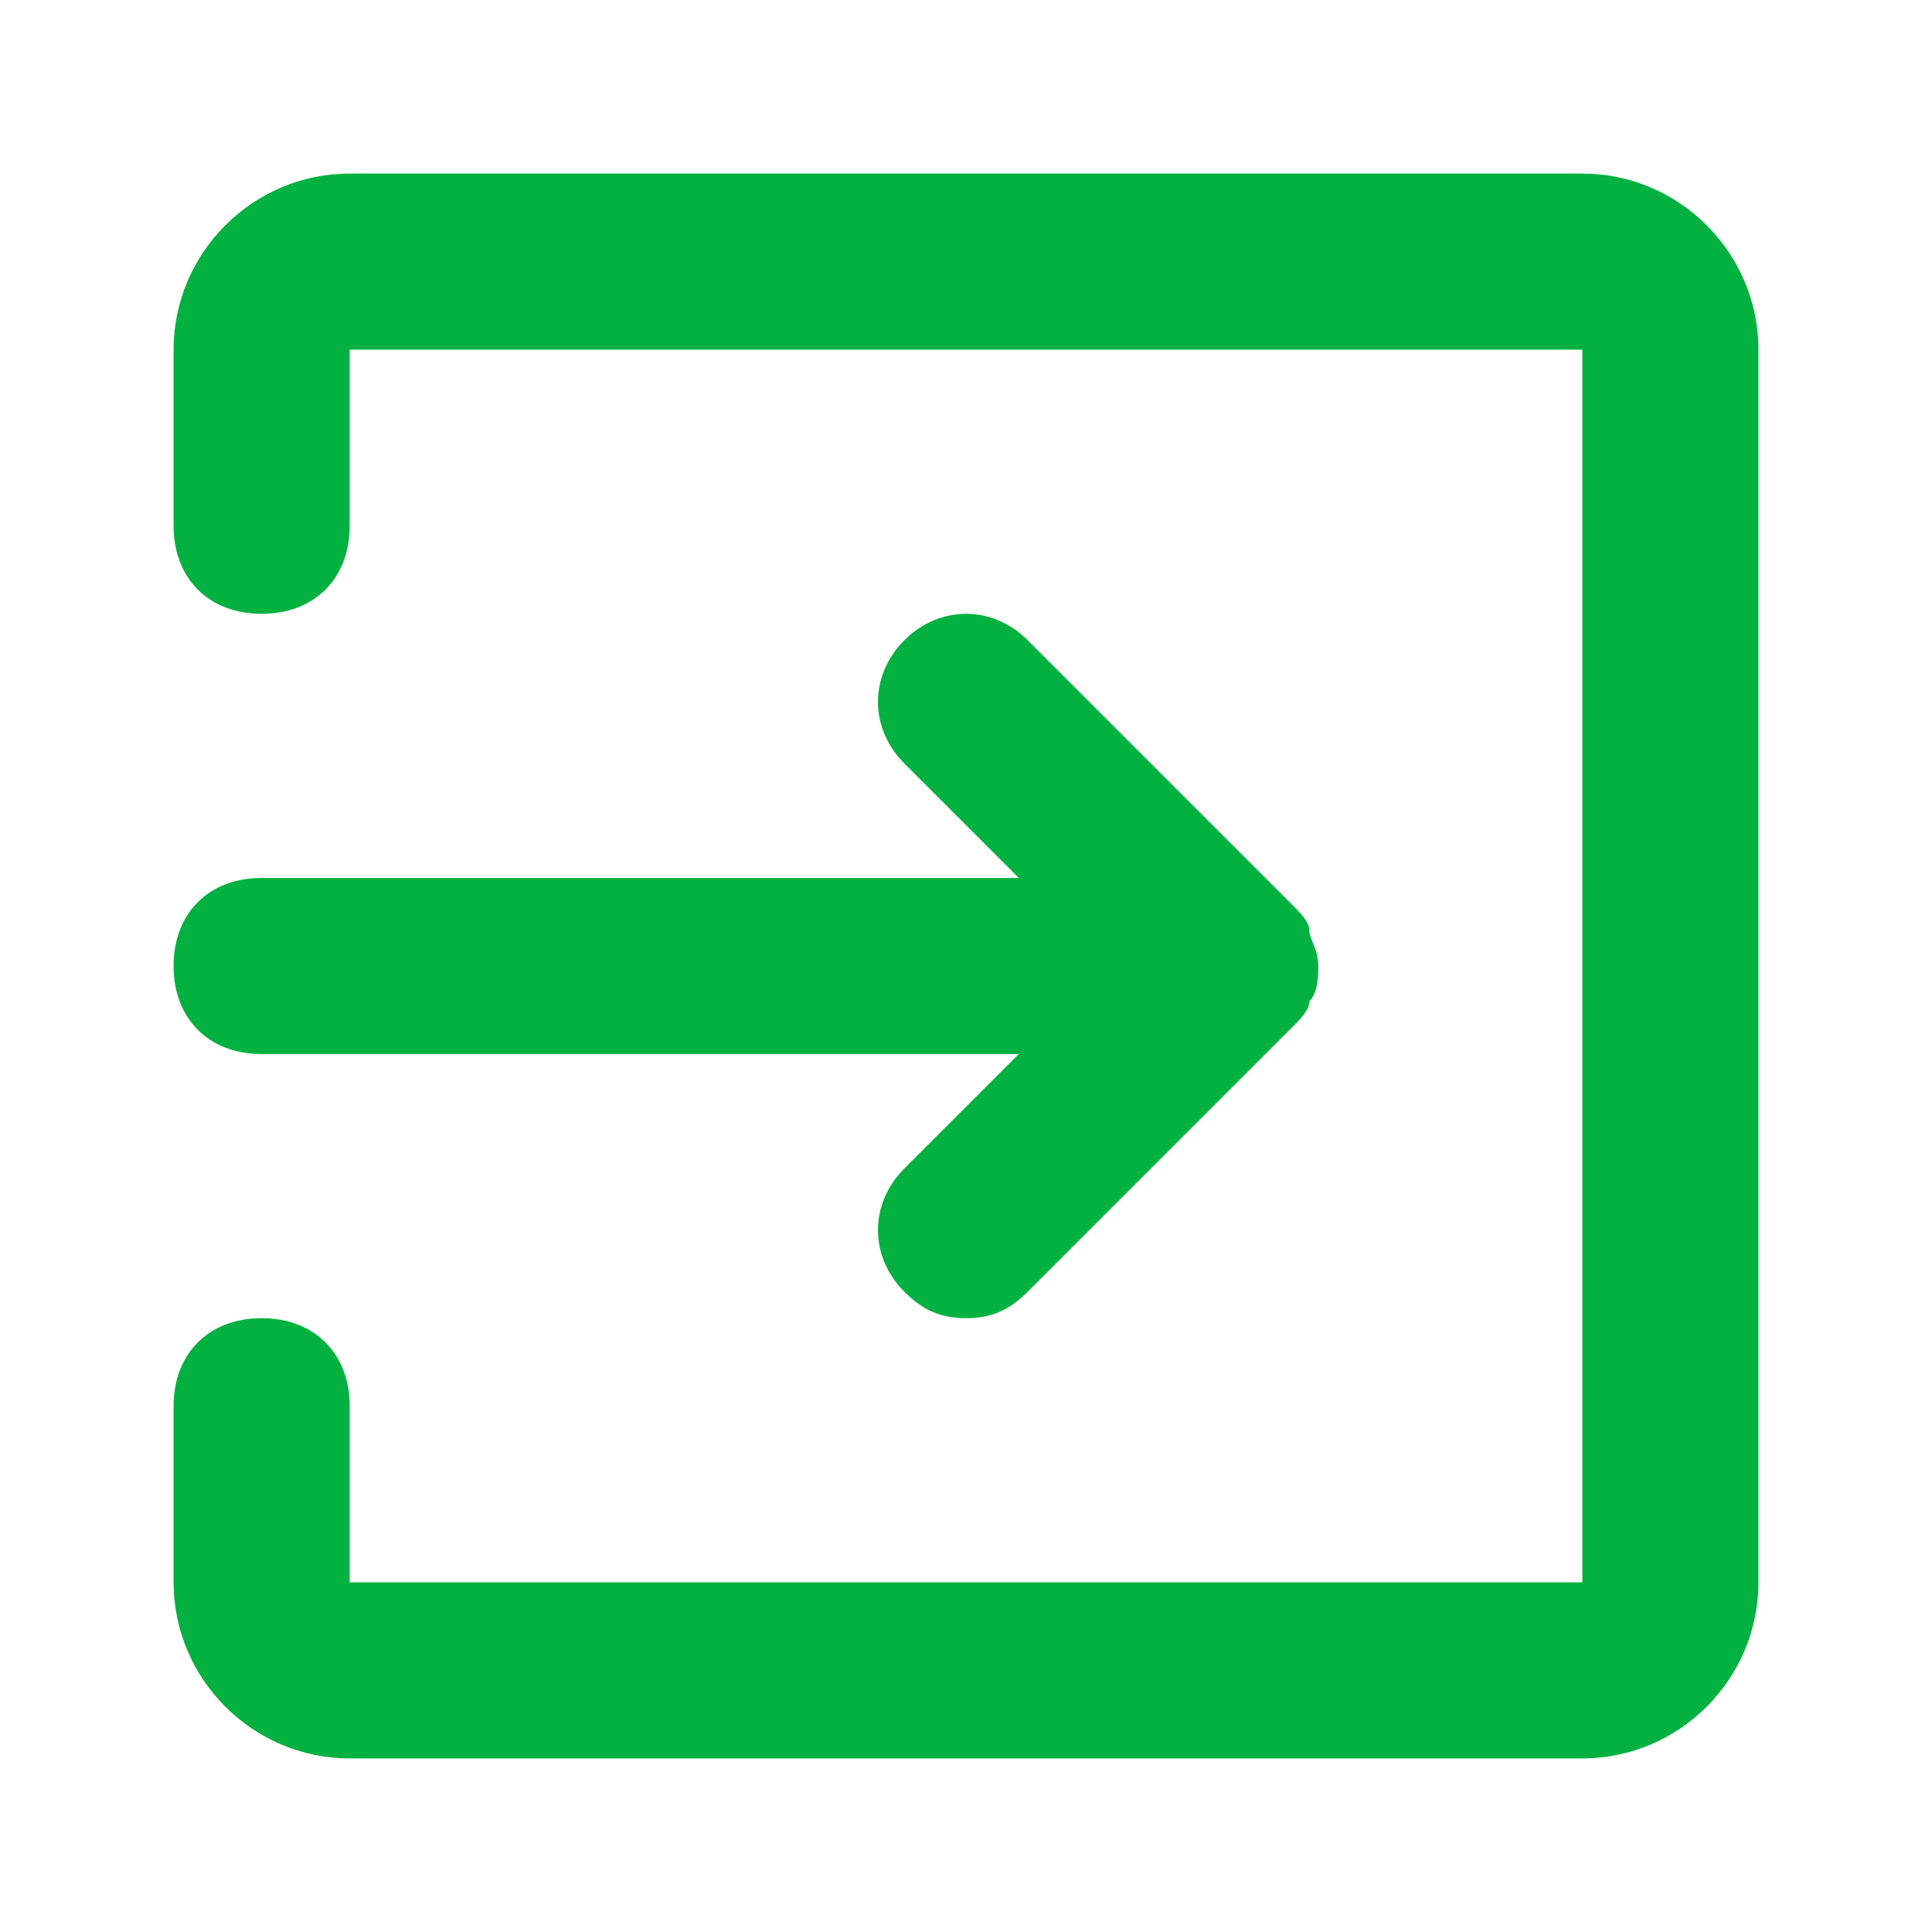
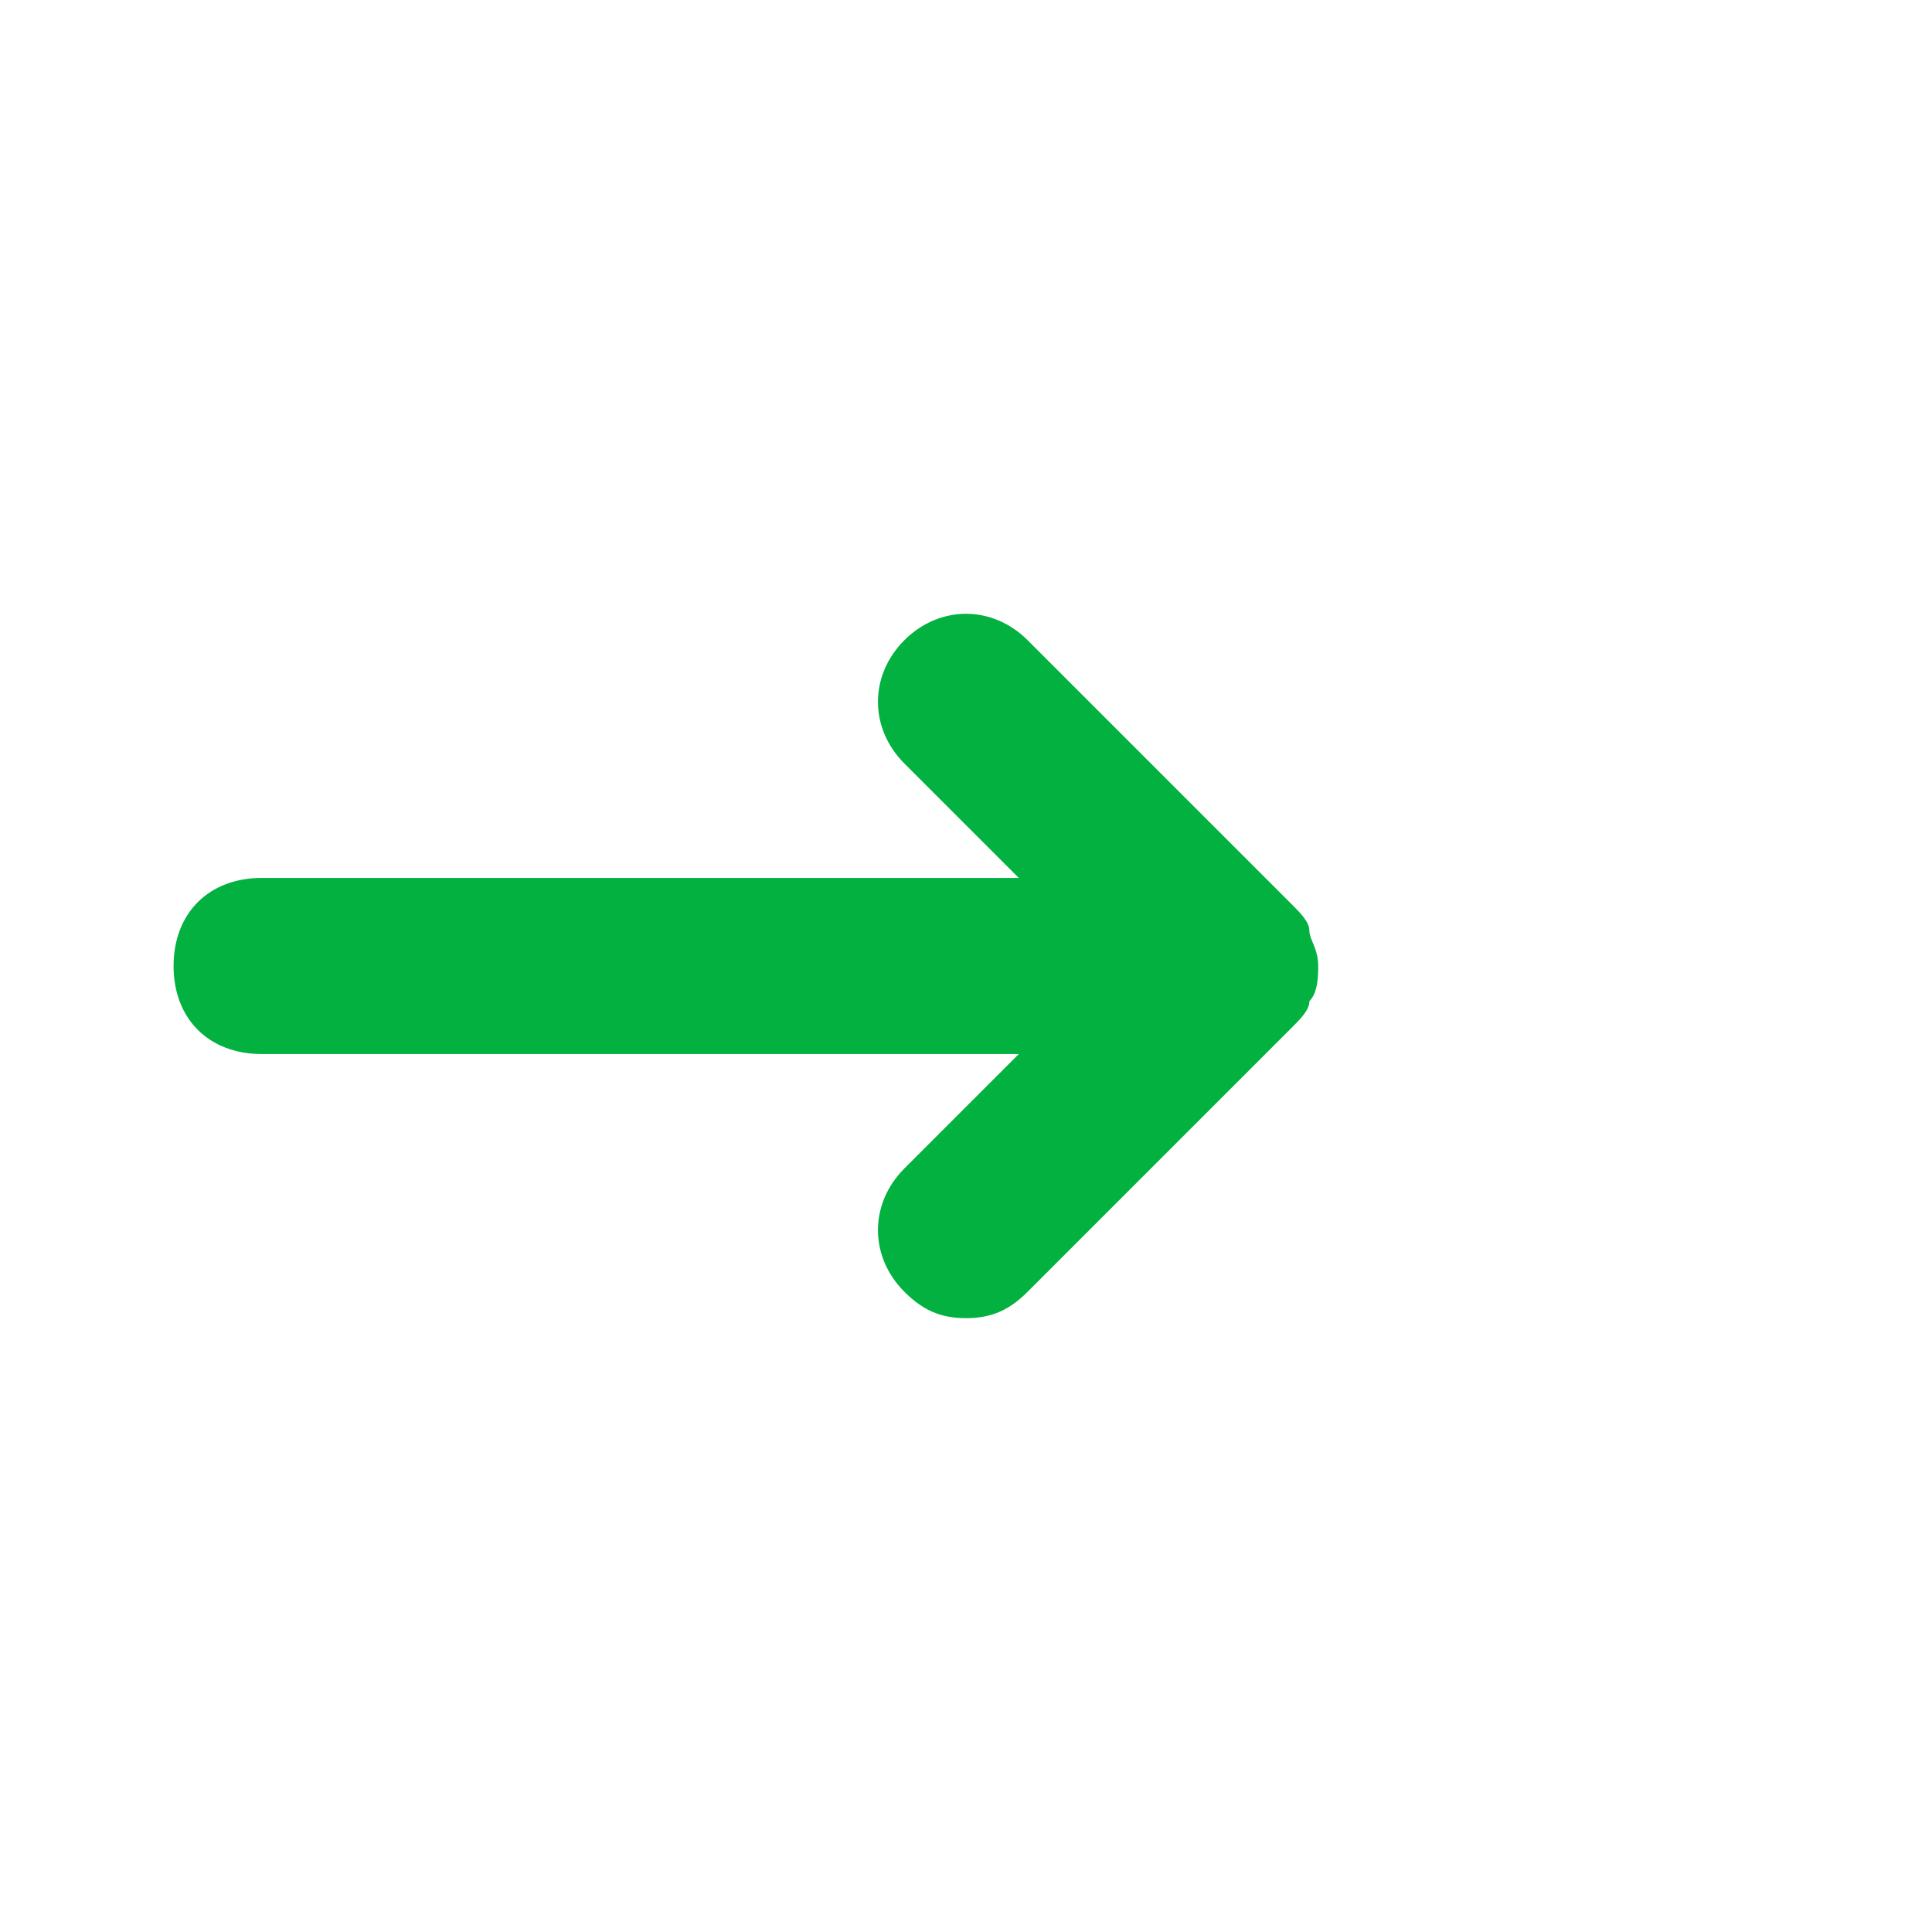
<svg xmlns="http://www.w3.org/2000/svg" width="64" height="64" viewBox="0 0 64 64" fill="none">
  <path d="M32 43.666c-.875 0-1.458-.291-2.042-.875-1.166-1.166-1.166-2.916 0-4.083l3.792-3.792H8.667c-1.75 0-2.917-1.166-2.917-2.916s1.167-2.917 2.917-2.917H33.75l-3.792-3.792c-1.166-1.166-1.166-2.916 0-4.083 1.167-1.167 2.917-1.167 4.084 0l8.75 8.75c.291.292.583.583.583.875 0 .292.292.583.292 1.167 0 .291 0 .875-.292 1.166 0 .292-.292.584-.583.875l-8.75 8.75c-.584.584-1.167.875-2.042.875z" fill="#02B13F" />
-   <path d="M52.417 58.25H11.583c-3.208 0-5.833-2.625-5.833-5.833v-5.834c0-1.75 1.167-2.916 2.917-2.916 1.75 0 2.916 1.166 2.916 2.916v5.834h40.834V11.583H11.583v5.834c0 1.75-1.166 2.916-2.916 2.916S5.75 19.167 5.75 17.417v-5.834c0-3.208 2.625-5.833 5.833-5.833h40.834c3.208 0 5.833 2.625 5.833 5.833v40.834c0 3.208-2.625 5.833-5.833 5.833z" fill="#02B13F" />
</svg>